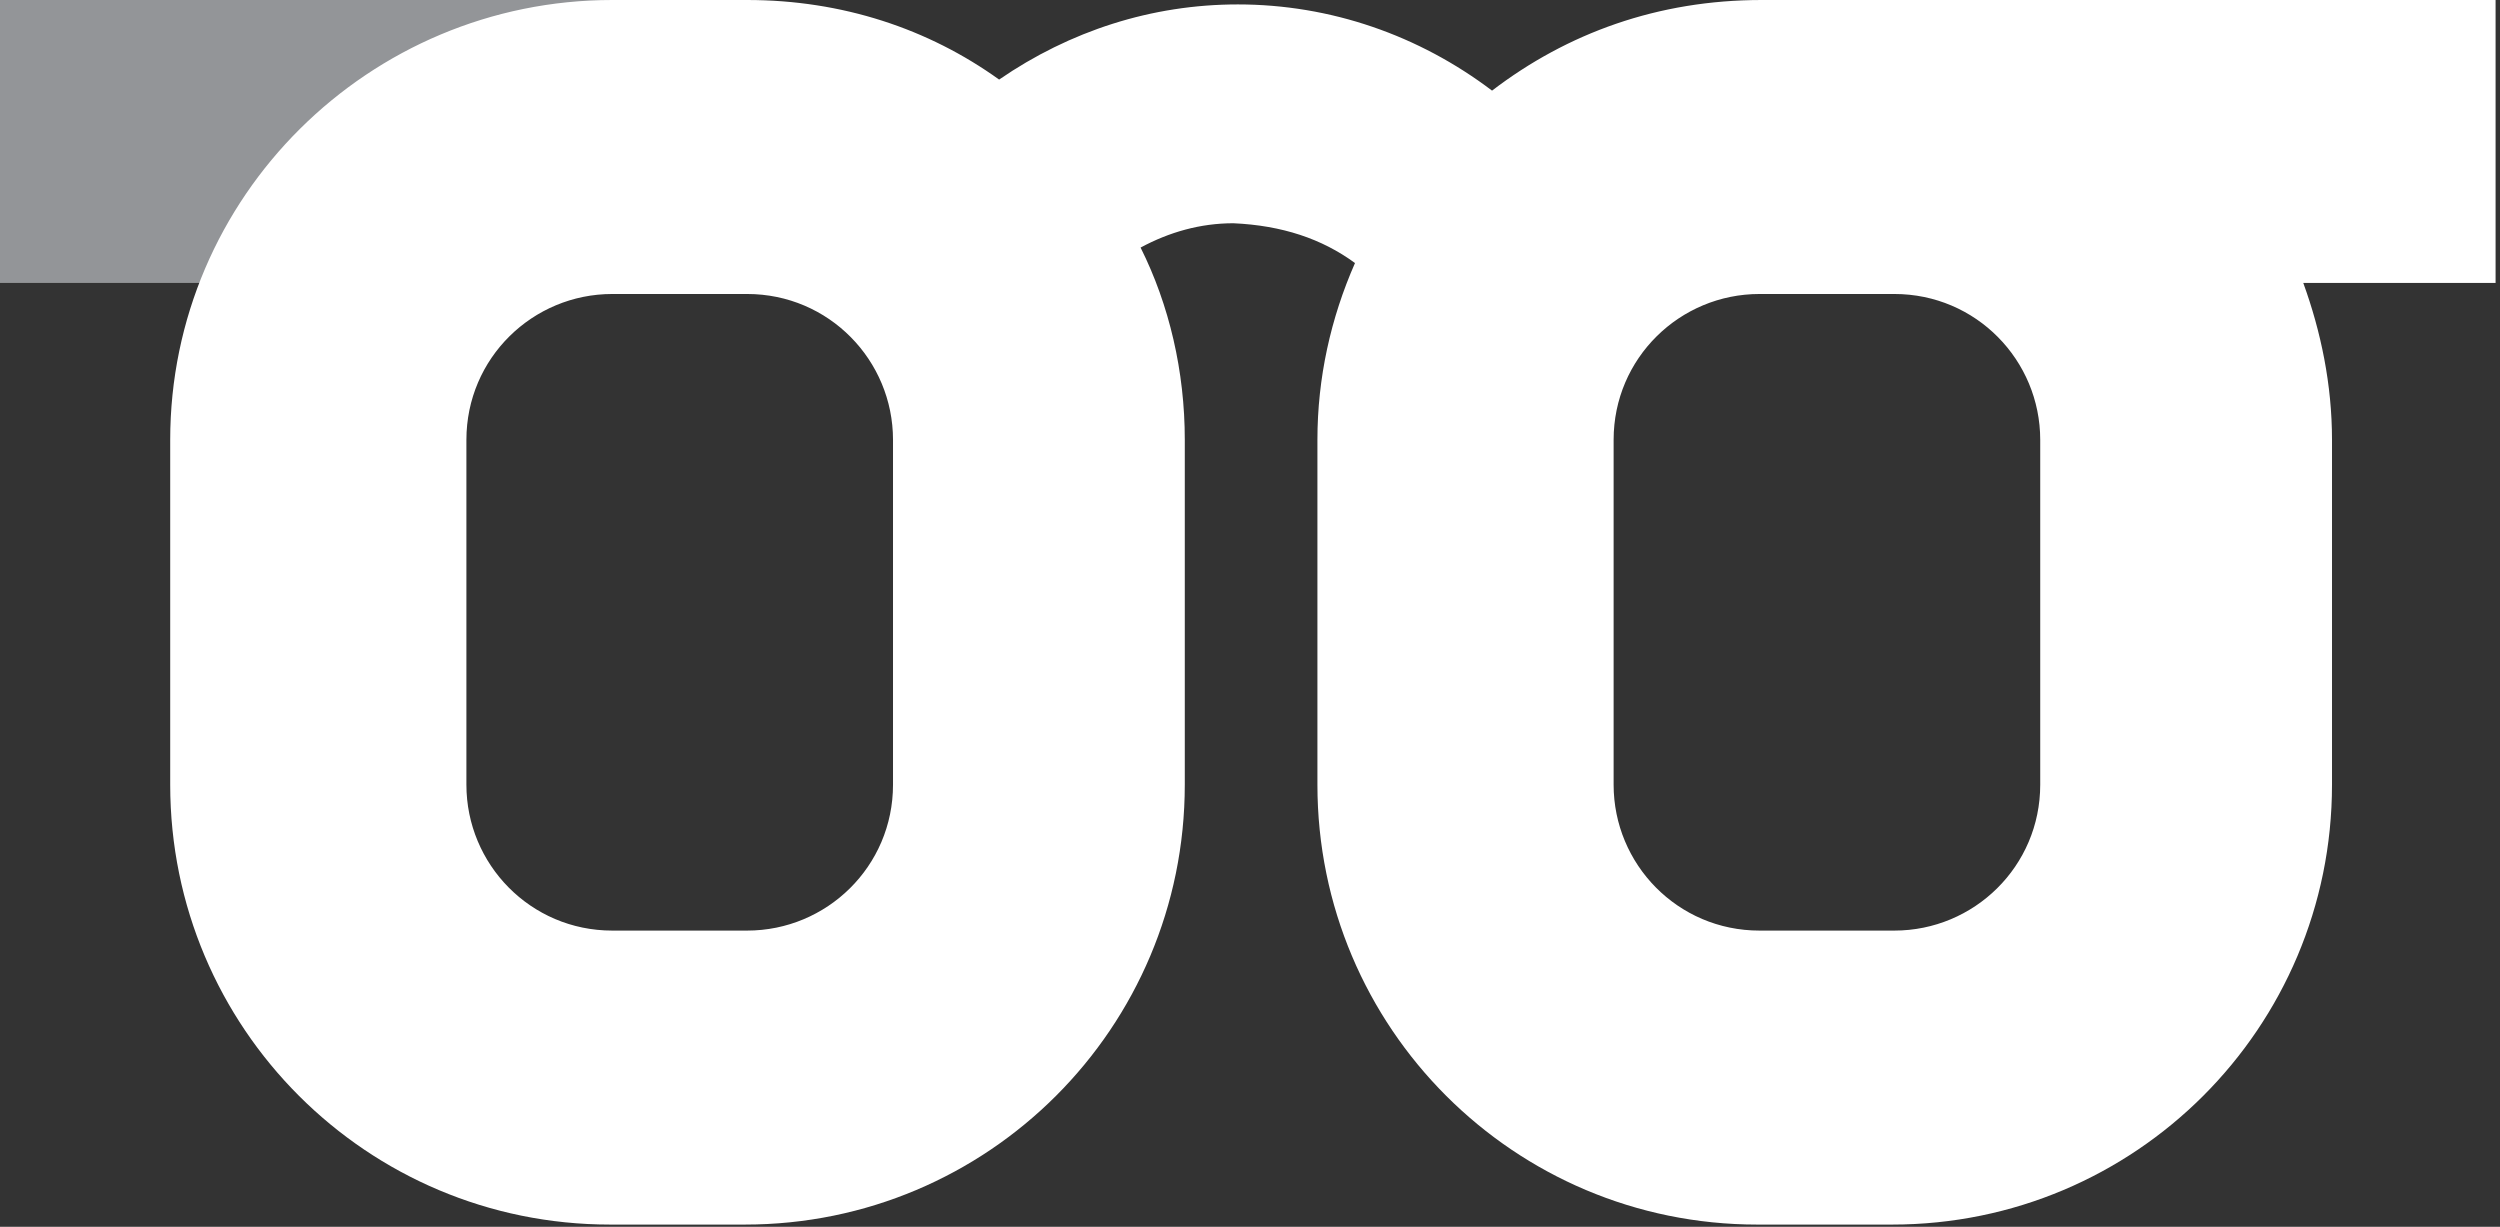
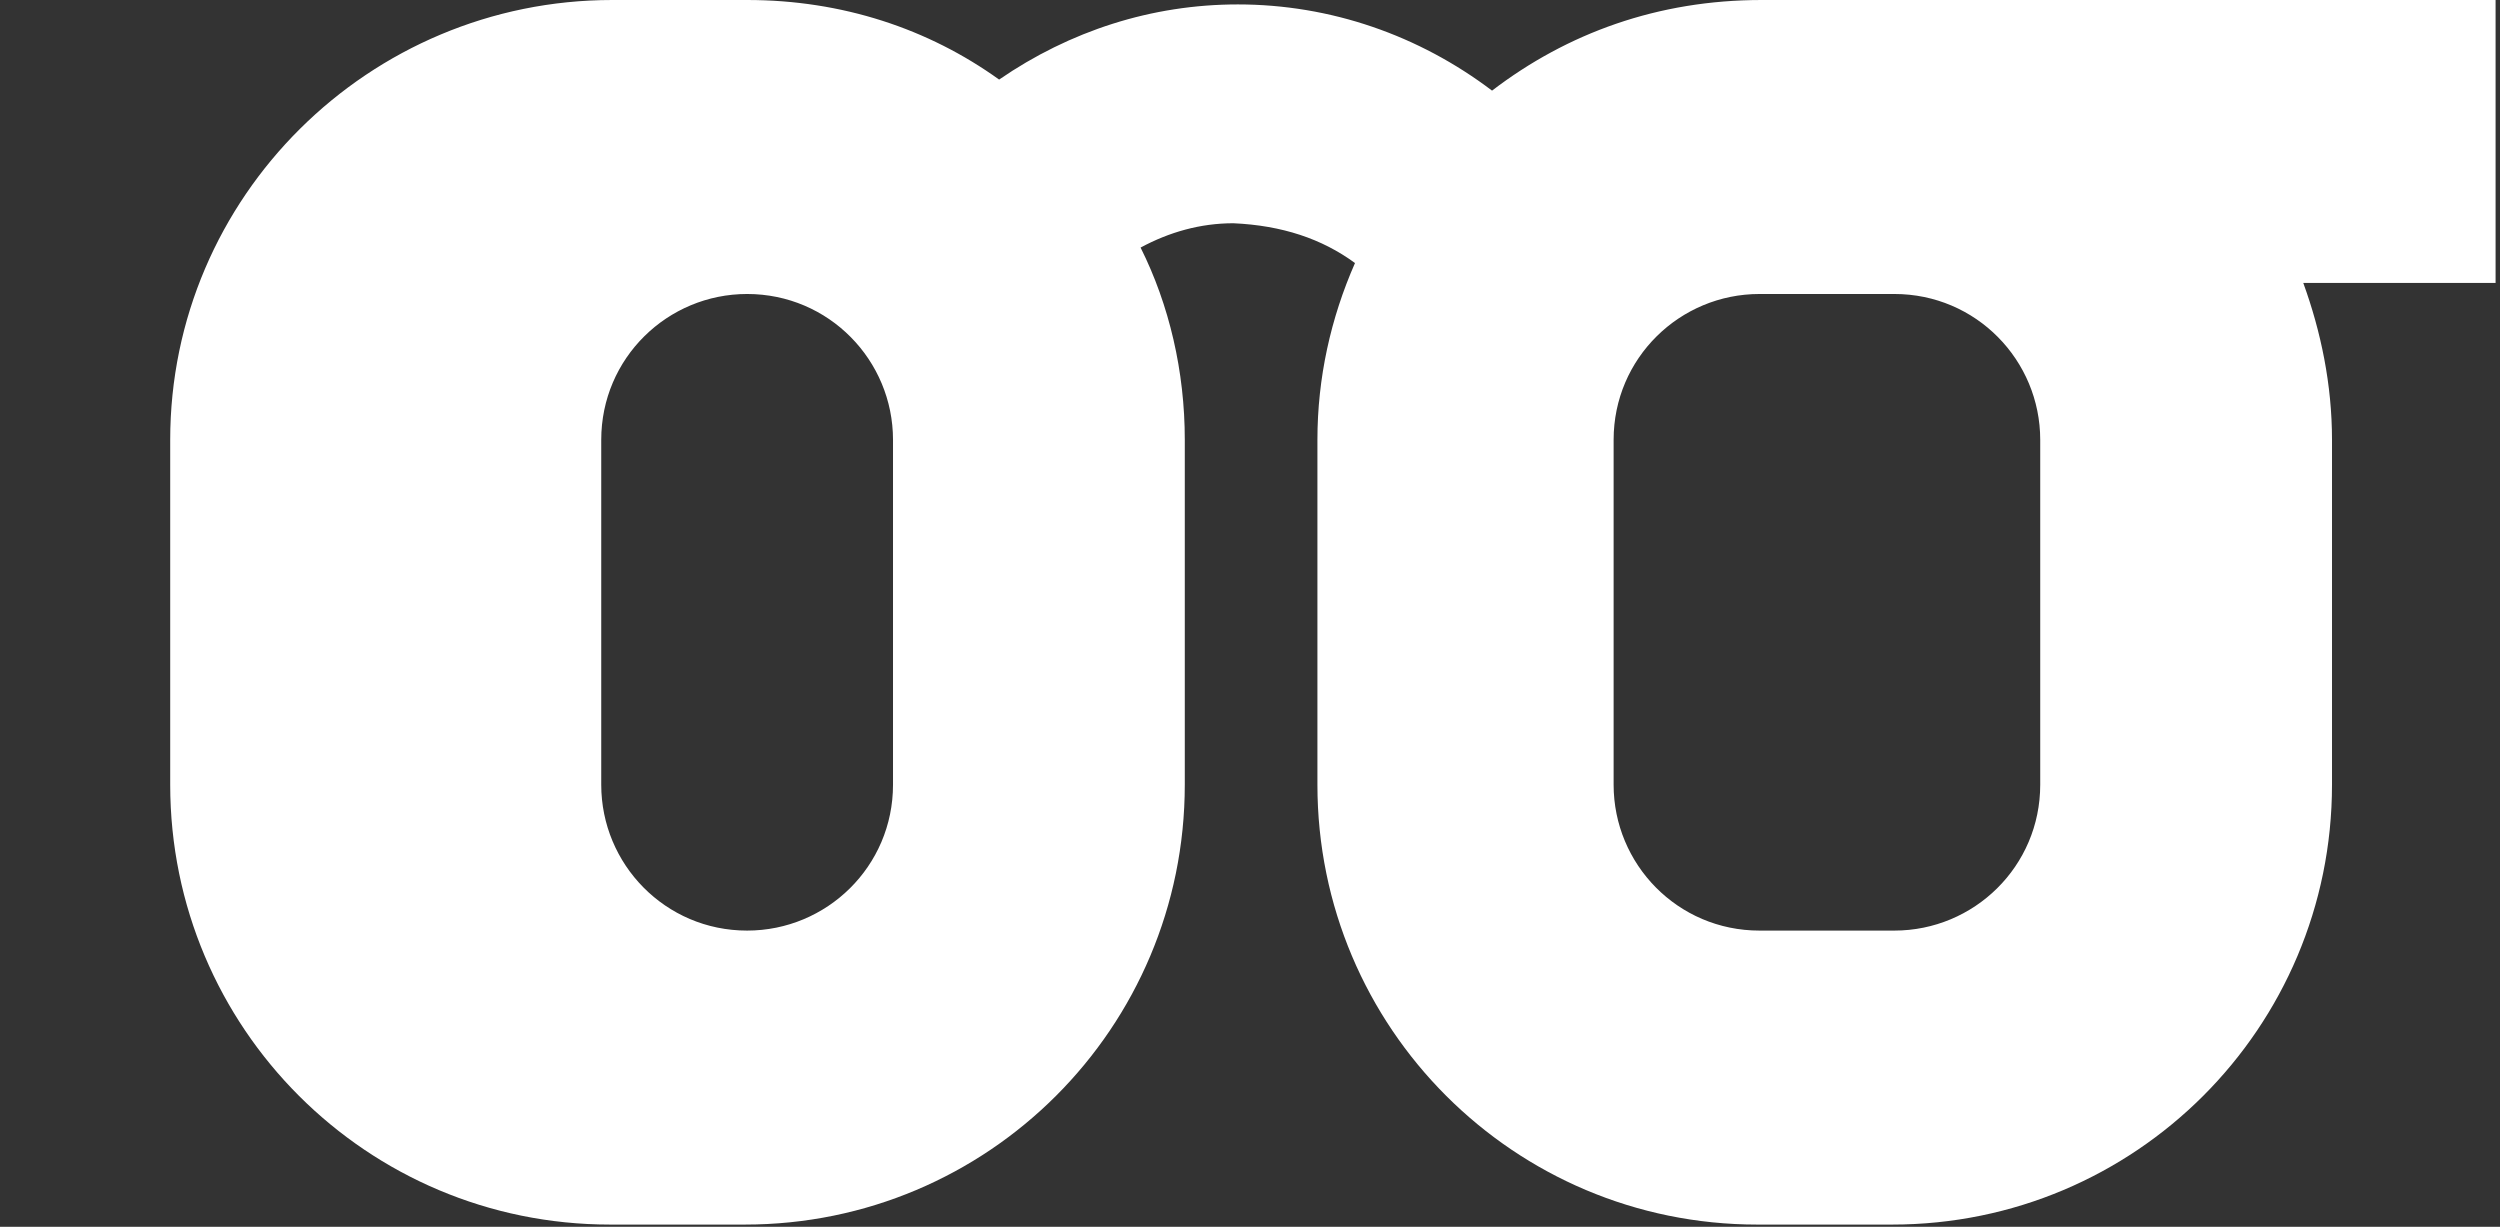
<svg xmlns="http://www.w3.org/2000/svg" version="1.1" id="Layer_1" x="0px" y="0px" viewBox="0 0 113.1 55.5" style="enable-background:new 0 0 113.1 55.5;" xml:space="preserve">
  <rect x="0" y="0" width="113.1" height="55.5" fill="#333333" stroke="none" />
  <style type="text/css">
	.st0{fill:#939598;}
	.st1{fill:#FFFFFF;}
</style>
-   <rect x="0" y="0" class="st0" width="29.1" height="12.8" />
-   <path class="st1" d="M61.3,11.9c-1.1,2.5-1.7,5.2-1.7,8v15.6c0,11,8.9,19.9,19.9,19.9h6.1c11,0,19.9-8.9,19.9-19.9V19.9  c0-2.5-0.5-4.9-1.3-7.1h8.7V0L85.9,0c0,0-0.1,0-0.1,0l-6.1,0C75,0,70.9,1.5,67.5,4.1C64.2,1.6,60.2,0.2,56,0.2  c-3.9,0-7.6,1.2-10.8,3.4C42,1.3,38.1,0,33.8,0l-6.1,0C16.7,0,7.7,8.9,7.7,19.9v15.6c0,11,8.9,19.9,19.9,19.9h6.1  c11,0,19.9-8.9,19.9-19.9V19.9c0-3.1-0.7-6.1-2-8.7c1.3-0.7,2.7-1.1,4.2-1.1C58,10.2,59.8,10.8,61.3,11.9z M85.7,13.3  c3.7,0,6.6,3,6.6,6.6v15.6c0,3.7-3,6.6-6.6,6.6h-6.1c-3.7,0-6.6-3-6.6-6.6V19.9c0-3.7,3-6.6,6.6-6.6H85.7z M33.8,13.3  c3.7,0,6.6,3,6.6,6.6v15.6c0,3.7-3,6.6-6.6,6.6h-6.1c-3.7,0-6.6-3-6.6-6.6V19.9c0-3.7,3-6.6,6.6-6.6H33.8z" />
+   <path class="st1" d="M61.3,11.9c-1.1,2.5-1.7,5.2-1.7,8v15.6c0,11,8.9,19.9,19.9,19.9h6.1c11,0,19.9-8.9,19.9-19.9V19.9  c0-2.5-0.5-4.9-1.3-7.1h8.7V0L85.9,0c0,0-0.1,0-0.1,0l-6.1,0C75,0,70.9,1.5,67.5,4.1C64.2,1.6,60.2,0.2,56,0.2  c-3.9,0-7.6,1.2-10.8,3.4C42,1.3,38.1,0,33.8,0l-6.1,0C16.7,0,7.7,8.9,7.7,19.9v15.6c0,11,8.9,19.9,19.9,19.9h6.1  c11,0,19.9-8.9,19.9-19.9V19.9c0-3.1-0.7-6.1-2-8.7c1.3-0.7,2.7-1.1,4.2-1.1C58,10.2,59.8,10.8,61.3,11.9z M85.7,13.3  c3.7,0,6.6,3,6.6,6.6v15.6c0,3.7-3,6.6-6.6,6.6h-6.1c-3.7,0-6.6-3-6.6-6.6V19.9c0-3.7,3-6.6,6.6-6.6H85.7z M33.8,13.3  c3.7,0,6.6,3,6.6,6.6v15.6c0,3.7-3,6.6-6.6,6.6c-3.7,0-6.6-3-6.6-6.6V19.9c0-3.7,3-6.6,6.6-6.6H33.8z" />
</svg>